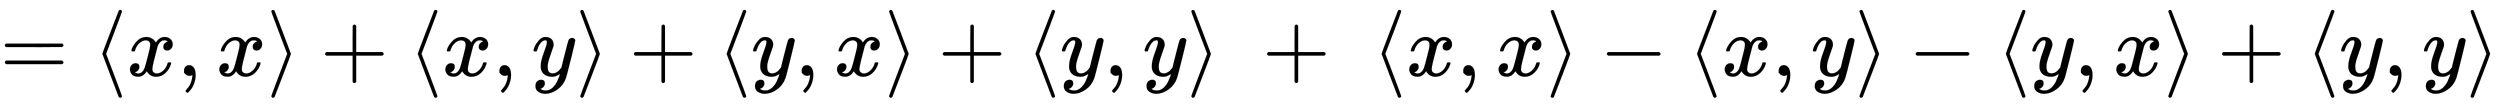
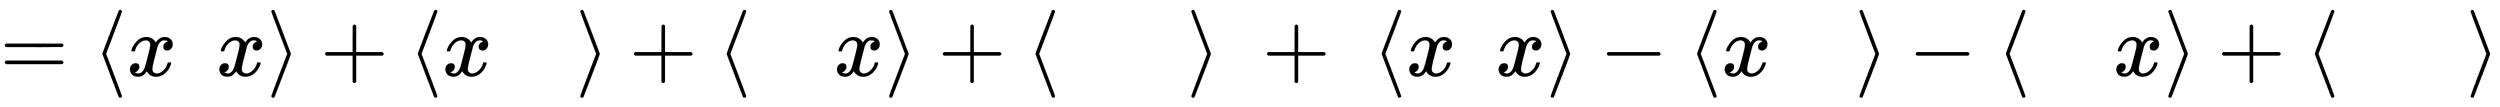
<svg xmlns="http://www.w3.org/2000/svg" xmlns:xlink="http://www.w3.org/1999/xlink" width="66.125ex" height="2.843ex" style="vertical-align: -0.838ex;" viewBox="0 -863.1 28470.2 1223.9" role="img" focusable="false" aria-labelledby="MathJax-SVG-1-Title">
  <title id="MathJax-SVG-1-Title">{\displaystyle =\langle x,x\rangle +\langle x,y\rangle +\langle y,x\rangle +\langle y,y\rangle \ +\ \langle x,x\rangle -\langle x,y\rangle -\langle y,x\rangle +\langle y,y\rangle }</title>
  <defs aria-hidden="true">
    <path stroke-width="1" id="E1-MJMAIN-3D" d="M56 347Q56 360 70 367H707Q722 359 722 347Q722 336 708 328L390 327H72Q56 332 56 347ZM56 153Q56 168 72 173H708Q722 163 722 153Q722 140 707 133H70Q56 140 56 153Z" />
    <path stroke-width="1" id="E1-MJMAIN-27E8" d="M333 -232Q332 -239 327 -244T313 -250Q303 -250 296 -240Q293 -233 202 6T110 250T201 494T296 740Q299 745 306 749L309 750Q312 750 313 750Q331 750 333 732Q333 727 243 489Q152 252 152 250T243 11Q333 -227 333 -232Z" />
    <path stroke-width="1" id="E1-MJMATHI-78" d="M52 289Q59 331 106 386T222 442Q257 442 286 424T329 379Q371 442 430 442Q467 442 494 420T522 361Q522 332 508 314T481 292T458 288Q439 288 427 299T415 328Q415 374 465 391Q454 404 425 404Q412 404 406 402Q368 386 350 336Q290 115 290 78Q290 50 306 38T341 26Q378 26 414 59T463 140Q466 150 469 151T485 153H489Q504 153 504 145Q504 144 502 134Q486 77 440 33T333 -11Q263 -11 227 52Q186 -10 133 -10H127Q78 -10 57 16T35 71Q35 103 54 123T99 143Q142 143 142 101Q142 81 130 66T107 46T94 41L91 40Q91 39 97 36T113 29T132 26Q168 26 194 71Q203 87 217 139T245 247T261 313Q266 340 266 352Q266 380 251 392T217 404Q177 404 142 372T93 290Q91 281 88 280T72 278H58Q52 284 52 289Z" />
-     <path stroke-width="1" id="E1-MJMAIN-2C" d="M78 35T78 60T94 103T137 121Q165 121 187 96T210 8Q210 -27 201 -60T180 -117T154 -158T130 -185T117 -194Q113 -194 104 -185T95 -172Q95 -168 106 -156T131 -126T157 -76T173 -3V9L172 8Q170 7 167 6T161 3T152 1T140 0Q113 0 96 17Z" />
    <path stroke-width="1" id="E1-MJMAIN-27E9" d="M55 732Q56 739 61 744T75 750Q85 750 92 740Q95 733 186 494T278 250T187 6T92 -240Q85 -250 75 -250Q67 -250 62 -245T55 -232Q55 -227 145 11Q236 248 236 250T145 489Q55 727 55 732Z" />
    <path stroke-width="1" id="E1-MJMAIN-2B" d="M56 237T56 250T70 270H369V420L370 570Q380 583 389 583Q402 583 409 568V270H707Q722 262 722 250T707 230H409V-68Q401 -82 391 -82H389H387Q375 -82 369 -68V230H70Q56 237 56 250Z" />
-     <path stroke-width="1" id="E1-MJMATHI-79" d="M21 287Q21 301 36 335T84 406T158 442Q199 442 224 419T250 355Q248 336 247 334Q247 331 231 288T198 191T182 105Q182 62 196 45T238 27Q261 27 281 38T312 61T339 94Q339 95 344 114T358 173T377 247Q415 397 419 404Q432 431 462 431Q475 431 483 424T494 412T496 403Q496 390 447 193T391 -23Q363 -106 294 -155T156 -205Q111 -205 77 -183T43 -117Q43 -95 50 -80T69 -58T89 -48T106 -45Q150 -45 150 -87Q150 -107 138 -122T115 -142T102 -147L99 -148Q101 -153 118 -160T152 -167H160Q177 -167 186 -165Q219 -156 247 -127T290 -65T313 -9T321 21L315 17Q309 13 296 6T270 -6Q250 -11 231 -11Q185 -11 150 11T104 82Q103 89 103 113Q103 170 138 262T173 379Q173 380 173 381Q173 390 173 393T169 400T158 404H154Q131 404 112 385T82 344T65 302T57 280Q55 278 41 278H27Q21 284 21 287Z" />
    <path stroke-width="1" id="E1-MJMAIN-2212" d="M84 237T84 250T98 270H679Q694 262 694 250T679 230H98Q84 237 84 250Z" />
  </defs>
  <g stroke="currentColor" fill="currentColor" stroke-width="0" transform="matrix(1 0 0 -1 0 0)" aria-hidden="true">
    <use xlink:href="#E1-MJMAIN-3D" x="0" y="0" />
    <use xlink:href="#E1-MJMAIN-27E8" x="1056" y="0" />
    <use xlink:href="#E1-MJMATHI-78" x="1445" y="0" />
    <use xlink:href="#E1-MJMAIN-2C" x="2018" y="0" />
    <use xlink:href="#E1-MJMATHI-78" x="2463" y="0" />
    <use xlink:href="#E1-MJMAIN-27E9" x="3035" y="0" />
    <use xlink:href="#E1-MJMAIN-2B" x="3647" y="0" />
    <use xlink:href="#E1-MJMAIN-27E8" x="4648" y="0" />
    <use xlink:href="#E1-MJMATHI-78" x="5037" y="0" />
    <use xlink:href="#E1-MJMAIN-2C" x="5610" y="0" />
    <use xlink:href="#E1-MJMATHI-79" x="6055" y="0" />
    <use xlink:href="#E1-MJMAIN-27E9" x="6553" y="0" />
    <use xlink:href="#E1-MJMAIN-2B" x="7164" y="0" />
    <use xlink:href="#E1-MJMAIN-27E8" x="8165" y="0" />
    <use xlink:href="#E1-MJMATHI-79" x="8555" y="0" />
    <use xlink:href="#E1-MJMAIN-2C" x="9052" y="0" />
    <use xlink:href="#E1-MJMATHI-78" x="9497" y="0" />
    <use xlink:href="#E1-MJMAIN-27E9" x="10070" y="0" />
    <use xlink:href="#E1-MJMAIN-2B" x="10681" y="0" />
    <use xlink:href="#E1-MJMAIN-27E8" x="11682" y="0" />
    <use xlink:href="#E1-MJMATHI-79" x="12072" y="0" />
    <use xlink:href="#E1-MJMAIN-2C" x="12569" y="0" />
    <use xlink:href="#E1-MJMATHI-79" x="13014" y="0" />
    <use xlink:href="#E1-MJMAIN-27E9" x="13512" y="0" />
    <use xlink:href="#E1-MJMAIN-2B" x="14374" y="0" />
    <use xlink:href="#E1-MJMAIN-27E8" x="15624" y="0" />
    <use xlink:href="#E1-MJMATHI-78" x="16014" y="0" />
    <use xlink:href="#E1-MJMAIN-2C" x="16586" y="0" />
    <use xlink:href="#E1-MJMATHI-78" x="17031" y="0" />
    <use xlink:href="#E1-MJMAIN-27E9" x="17604" y="0" />
    <use xlink:href="#E1-MJMAIN-2212" x="18216" y="0" />
    <use xlink:href="#E1-MJMAIN-27E8" x="19216" y="0" />
    <use xlink:href="#E1-MJMATHI-78" x="19606" y="0" />
    <use xlink:href="#E1-MJMAIN-2C" x="20178" y="0" />
    <use xlink:href="#E1-MJMATHI-79" x="20624" y="0" />
    <use xlink:href="#E1-MJMAIN-27E9" x="21121" y="0" />
    <use xlink:href="#E1-MJMAIN-2212" x="21733" y="0" />
    <use xlink:href="#E1-MJMAIN-27E8" x="22733" y="0" />
    <use xlink:href="#E1-MJMATHI-79" x="23123" y="0" />
    <use xlink:href="#E1-MJMAIN-2C" x="23620" y="0" />
    <use xlink:href="#E1-MJMATHI-78" x="24066" y="0" />
    <use xlink:href="#E1-MJMAIN-27E9" x="24638" y="0" />
    <use xlink:href="#E1-MJMAIN-2B" x="25250" y="0" />
    <use xlink:href="#E1-MJMAIN-27E8" x="26251" y="0" />
    <use xlink:href="#E1-MJMATHI-79" x="26640" y="0" />
    <use xlink:href="#E1-MJMAIN-2C" x="27138" y="0" />
    <use xlink:href="#E1-MJMATHI-79" x="27583" y="0" />
    <use xlink:href="#E1-MJMAIN-27E9" x="28080" y="0" />
  </g>
</svg>